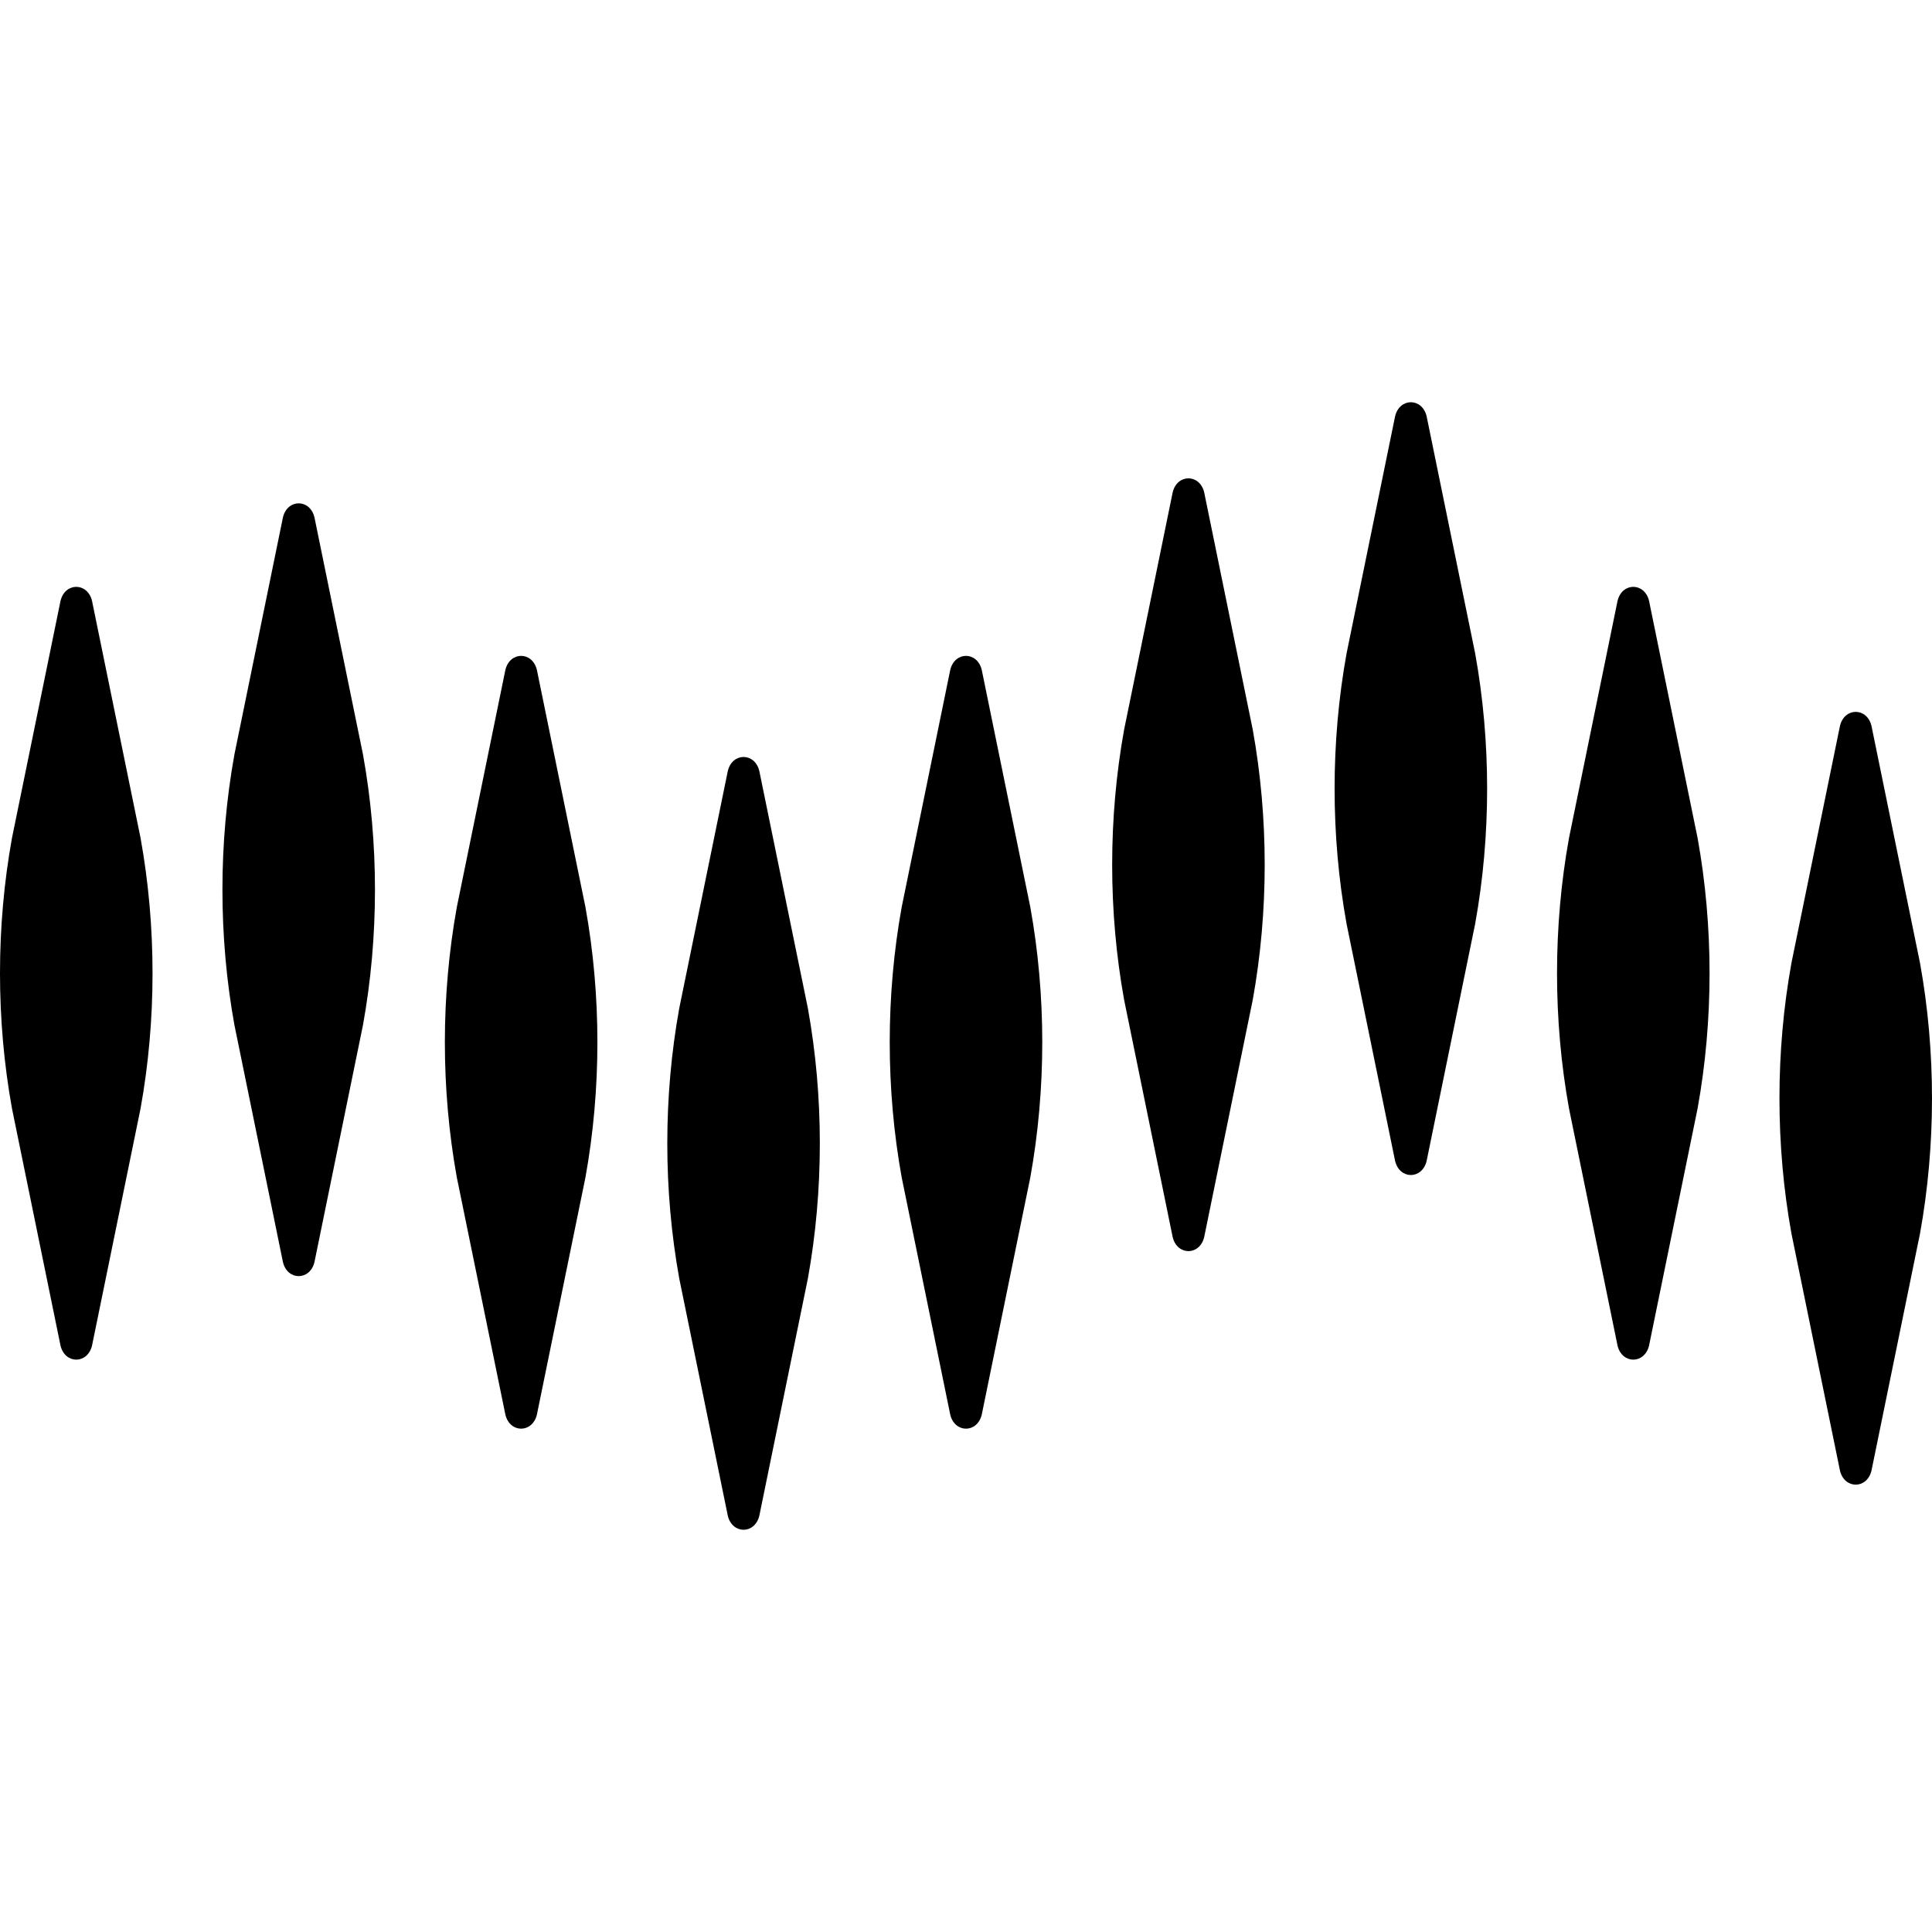
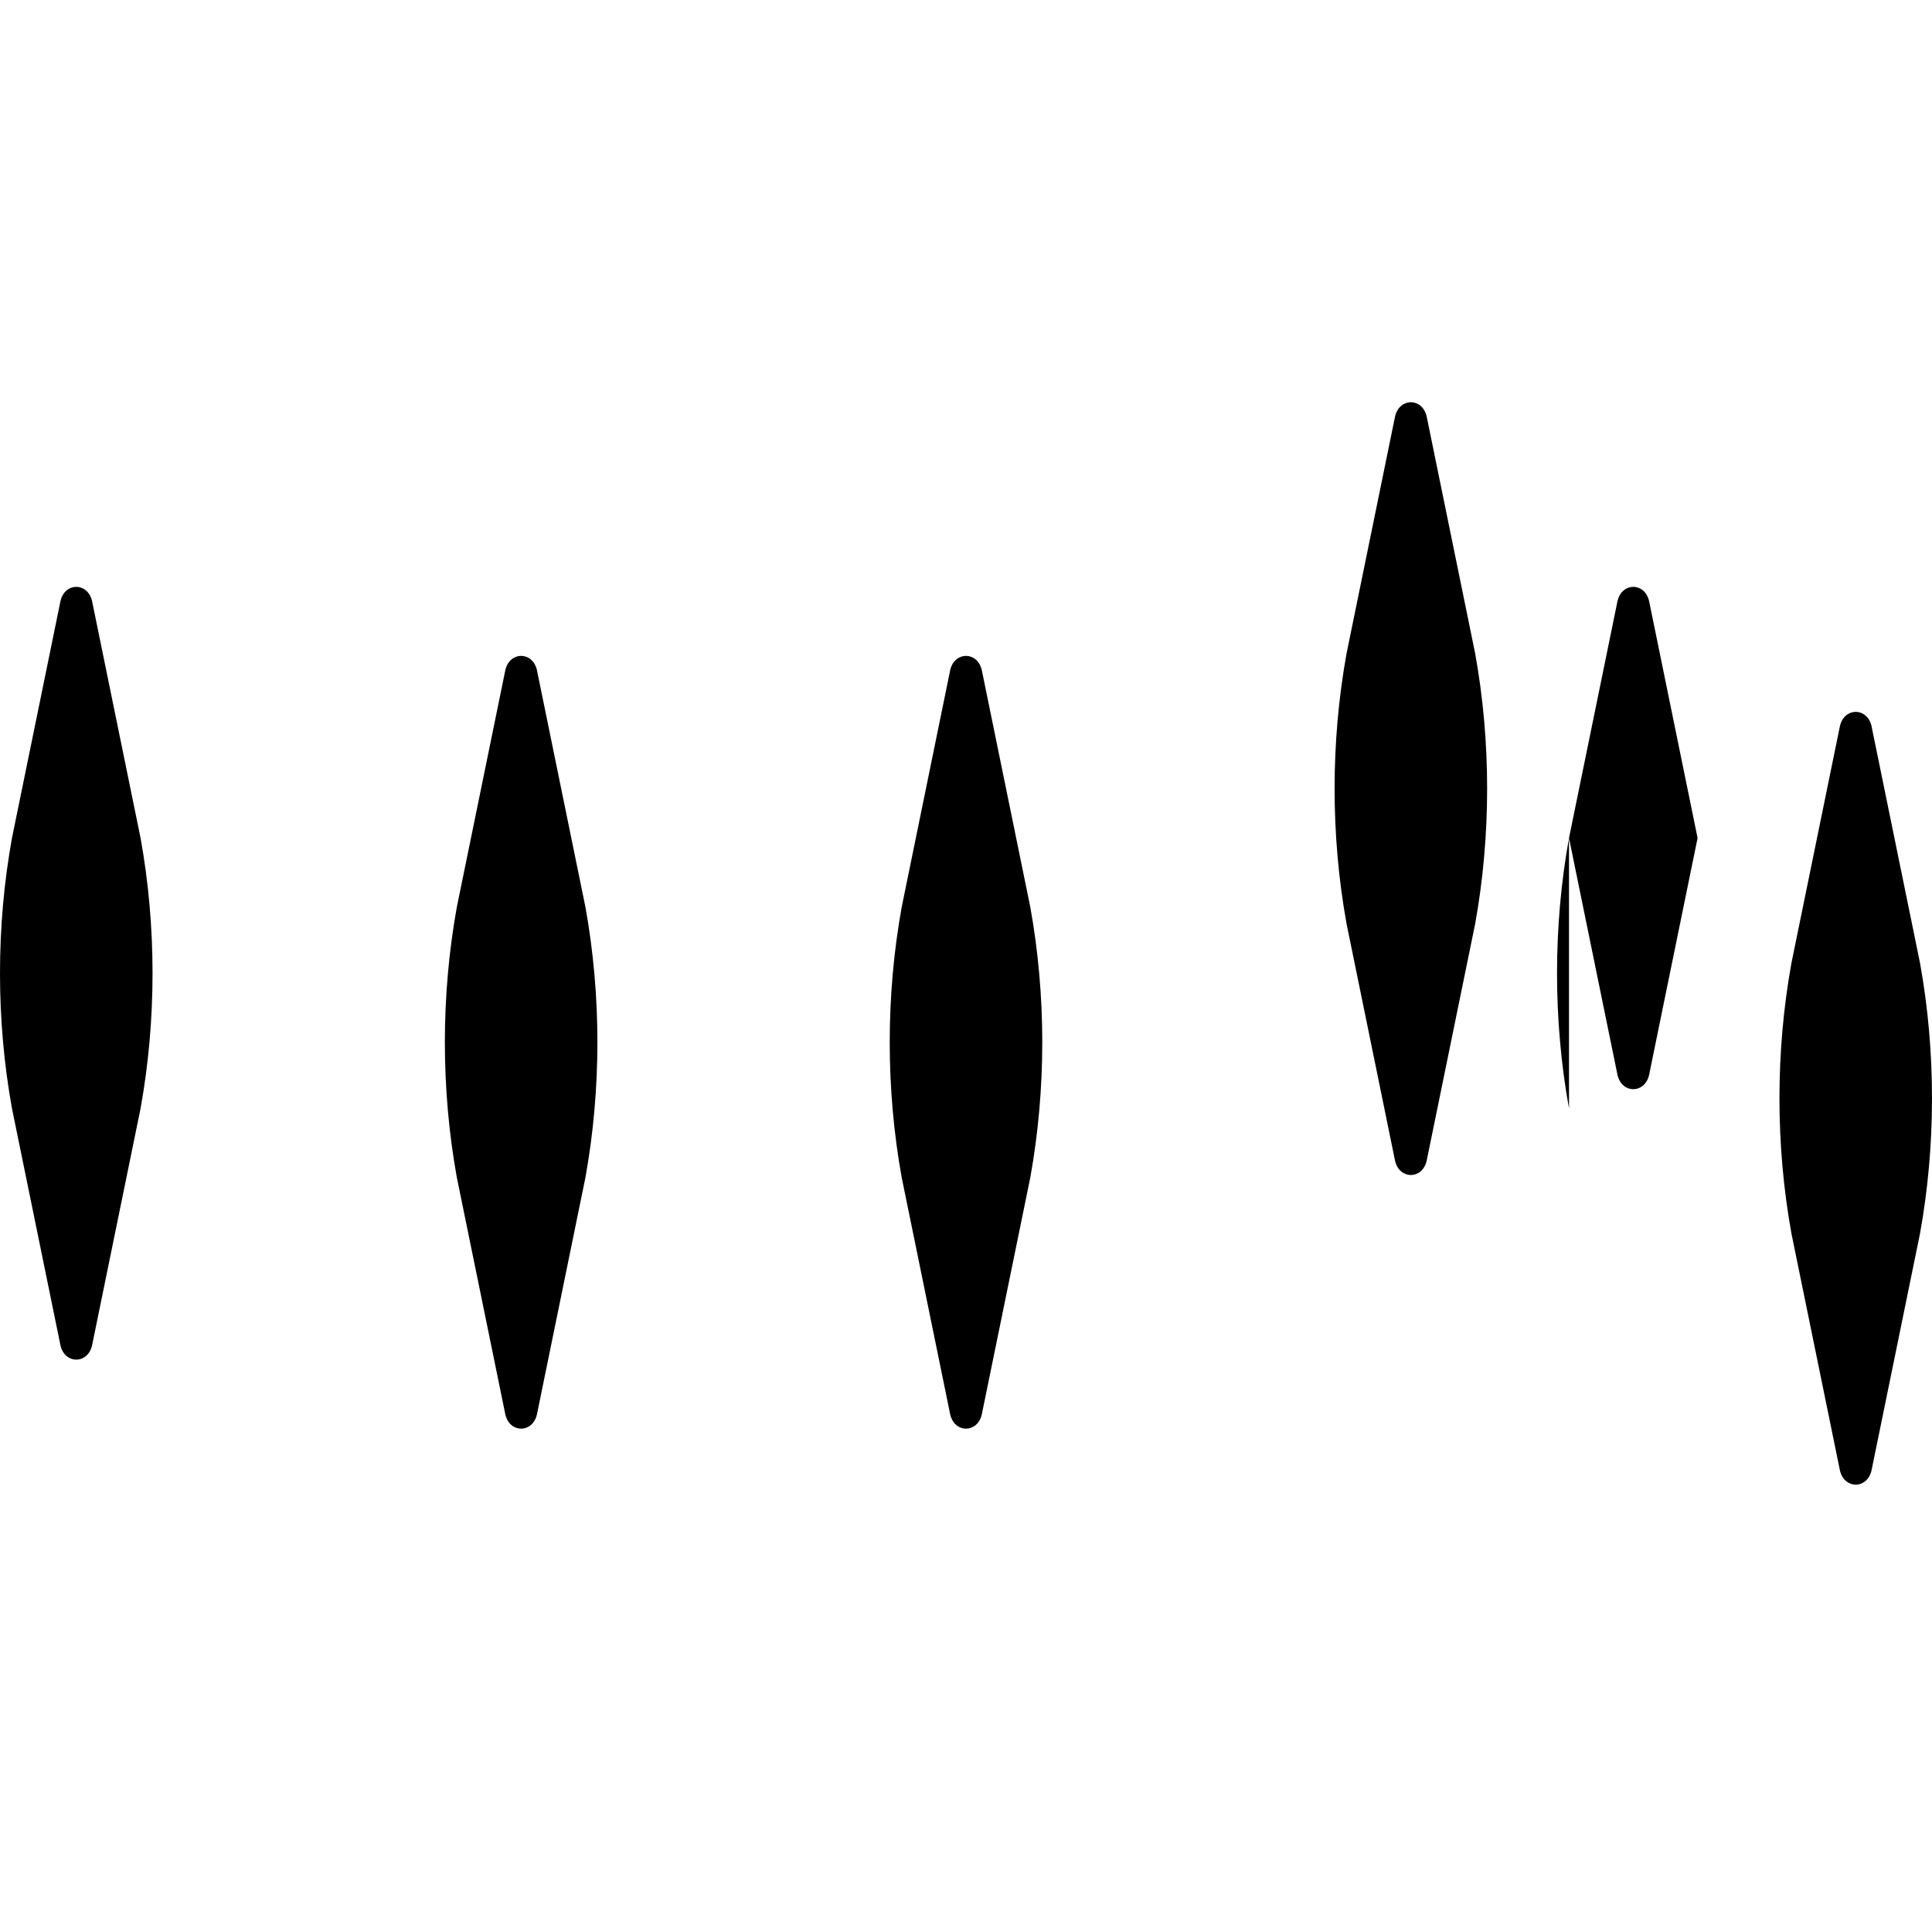
<svg xmlns="http://www.w3.org/2000/svg" id="Layer_1" version="1.1" viewBox="0 0 2160 2160">
-   <path d="M262.07,1145.911c-17.851-98.83-17.851-203.536,0-302.366l54.274-265.16c5.043-20.877,30.177-20.877,35.219,0l54.274,265.16c17.851,98.83,17.851,203.536,0,302.366l-54.274,265.16c-5.043,20.877-30.177,20.877-35.219,0l-54.274-265.16Z" />
  <path d="M13.388,1239.284c-17.851-98.83-17.851-203.536,0-302.366l54.274-265.16c5.043-20.877,30.177-20.877,35.219,0l54.274,265.16c17.851,98.83,17.851,203.536,0,302.366l-54.274,265.16c-5.043,20.877-30.177,20.877-35.219,0l-54.274-265.16Z" />
  <path d="M510.752,1316.455c-17.851-98.83-17.851-203.536,0-302.366l54.274-265.16c5.043-20.877,30.177-20.877,35.219,0l54.274,265.16c17.851,98.83,17.851,203.536,0,302.366l-54.274,265.16c-5.043,20.877-30.177,20.877-35.219,0l-54.274-265.16Z" />
-   <path d="M759.434,1429.492c-17.851-98.83-17.851-203.536,0-302.366l54.274-265.16c5.043-20.877,30.177-20.877,35.219,0l54.274,265.16c17.851,98.83,17.851,203.536,0,302.366l-54.274,265.16c-5.043,20.877-30.177,20.877-35.219,0l-54.274-265.16Z" />
  <path d="M1008.116,1316.456c-17.851-98.83-17.851-203.536,0-302.366l54.274-265.16c5.043-20.877,30.177-20.877,35.219,0l54.274,265.16c17.851,98.83,17.851,203.536,0,302.366l-54.274,265.16c-5.043,20.877-30.177,20.877-35.219,0l-54.274-265.16Z" />
-   <path d="M1256.798,1117.958c-17.851-98.83-17.851-203.536,0-302.366l54.274-265.16c5.043-20.877,30.177-20.877,35.219,0l54.274,265.16c17.851,98.83,17.851,203.536,0,302.366l-54.274,265.16c-5.043,20.877-30.177,20.877-35.219,0l-54.274-265.16Z" />
  <path d="M1505.48,1032.874c-17.851-98.83-17.851-203.536,0-302.366l54.274-265.16c5.043-20.877,30.177-20.877,35.219,0l54.274,265.16c17.851,98.83,17.851,203.536,0,302.366l-54.274,265.16c-5.043,20.877-30.177,20.877-35.219,0l-54.274-265.16Z" />
-   <path d="M1754.162,1239.284c-17.851-98.83-17.851-203.536,0-302.366l54.274-265.16c5.043-20.877,30.177-20.877,35.219,0l54.274,265.16c17.851,98.83,17.851,203.536,0,302.366l-54.274,265.16c-5.043,20.877-30.177,20.877-35.219,0l-54.274-265.16Z" />
+   <path d="M1754.162,1239.284c-17.851-98.83-17.851-203.536,0-302.366l54.274-265.16c5.043-20.877,30.177-20.877,35.219,0l54.274,265.16l-54.274,265.16c-5.043,20.877-30.177,20.877-35.219,0l-54.274-265.16Z" />
  <path d="M2002.844,1379.051c-17.851-98.83-17.851-203.536,0-302.366l54.274-265.16c5.043-20.877,30.177-20.877,35.219,0l54.274,265.16c17.851,98.83,17.851,203.536,0,302.366l-54.274,265.16c-5.043,20.877-30.177,20.877-35.219,0l-54.274-265.16Z" />
</svg>